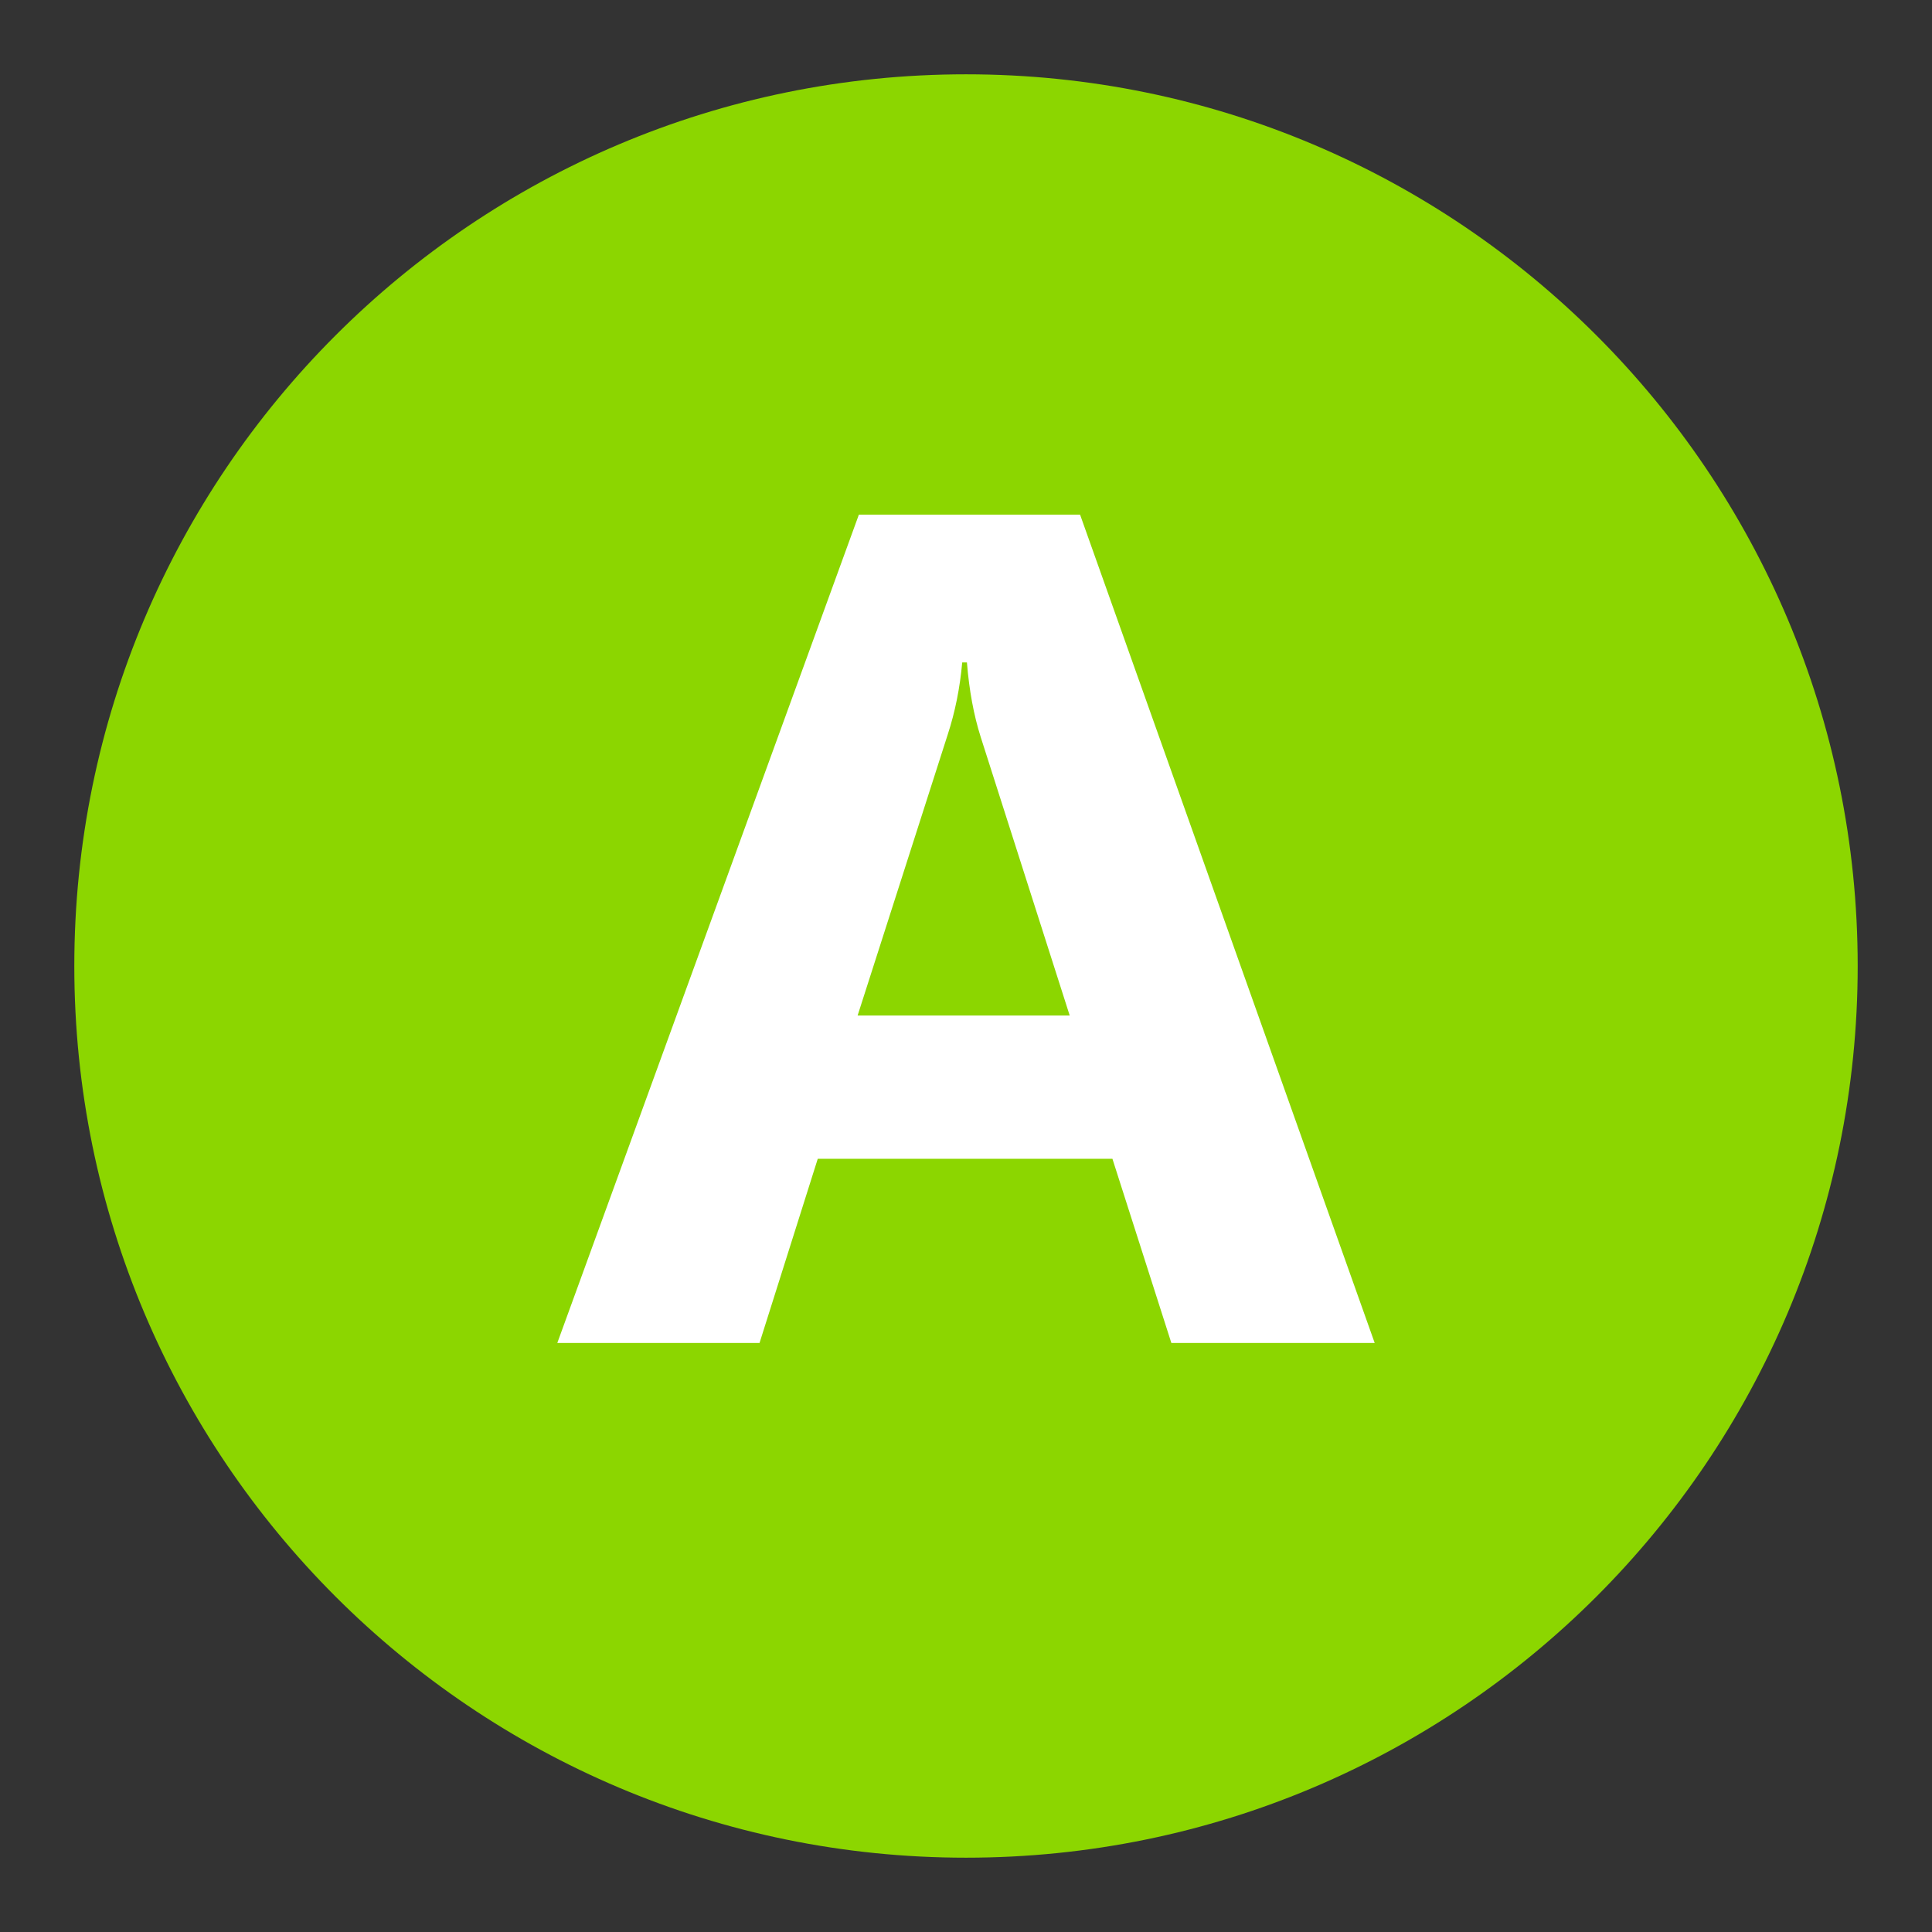
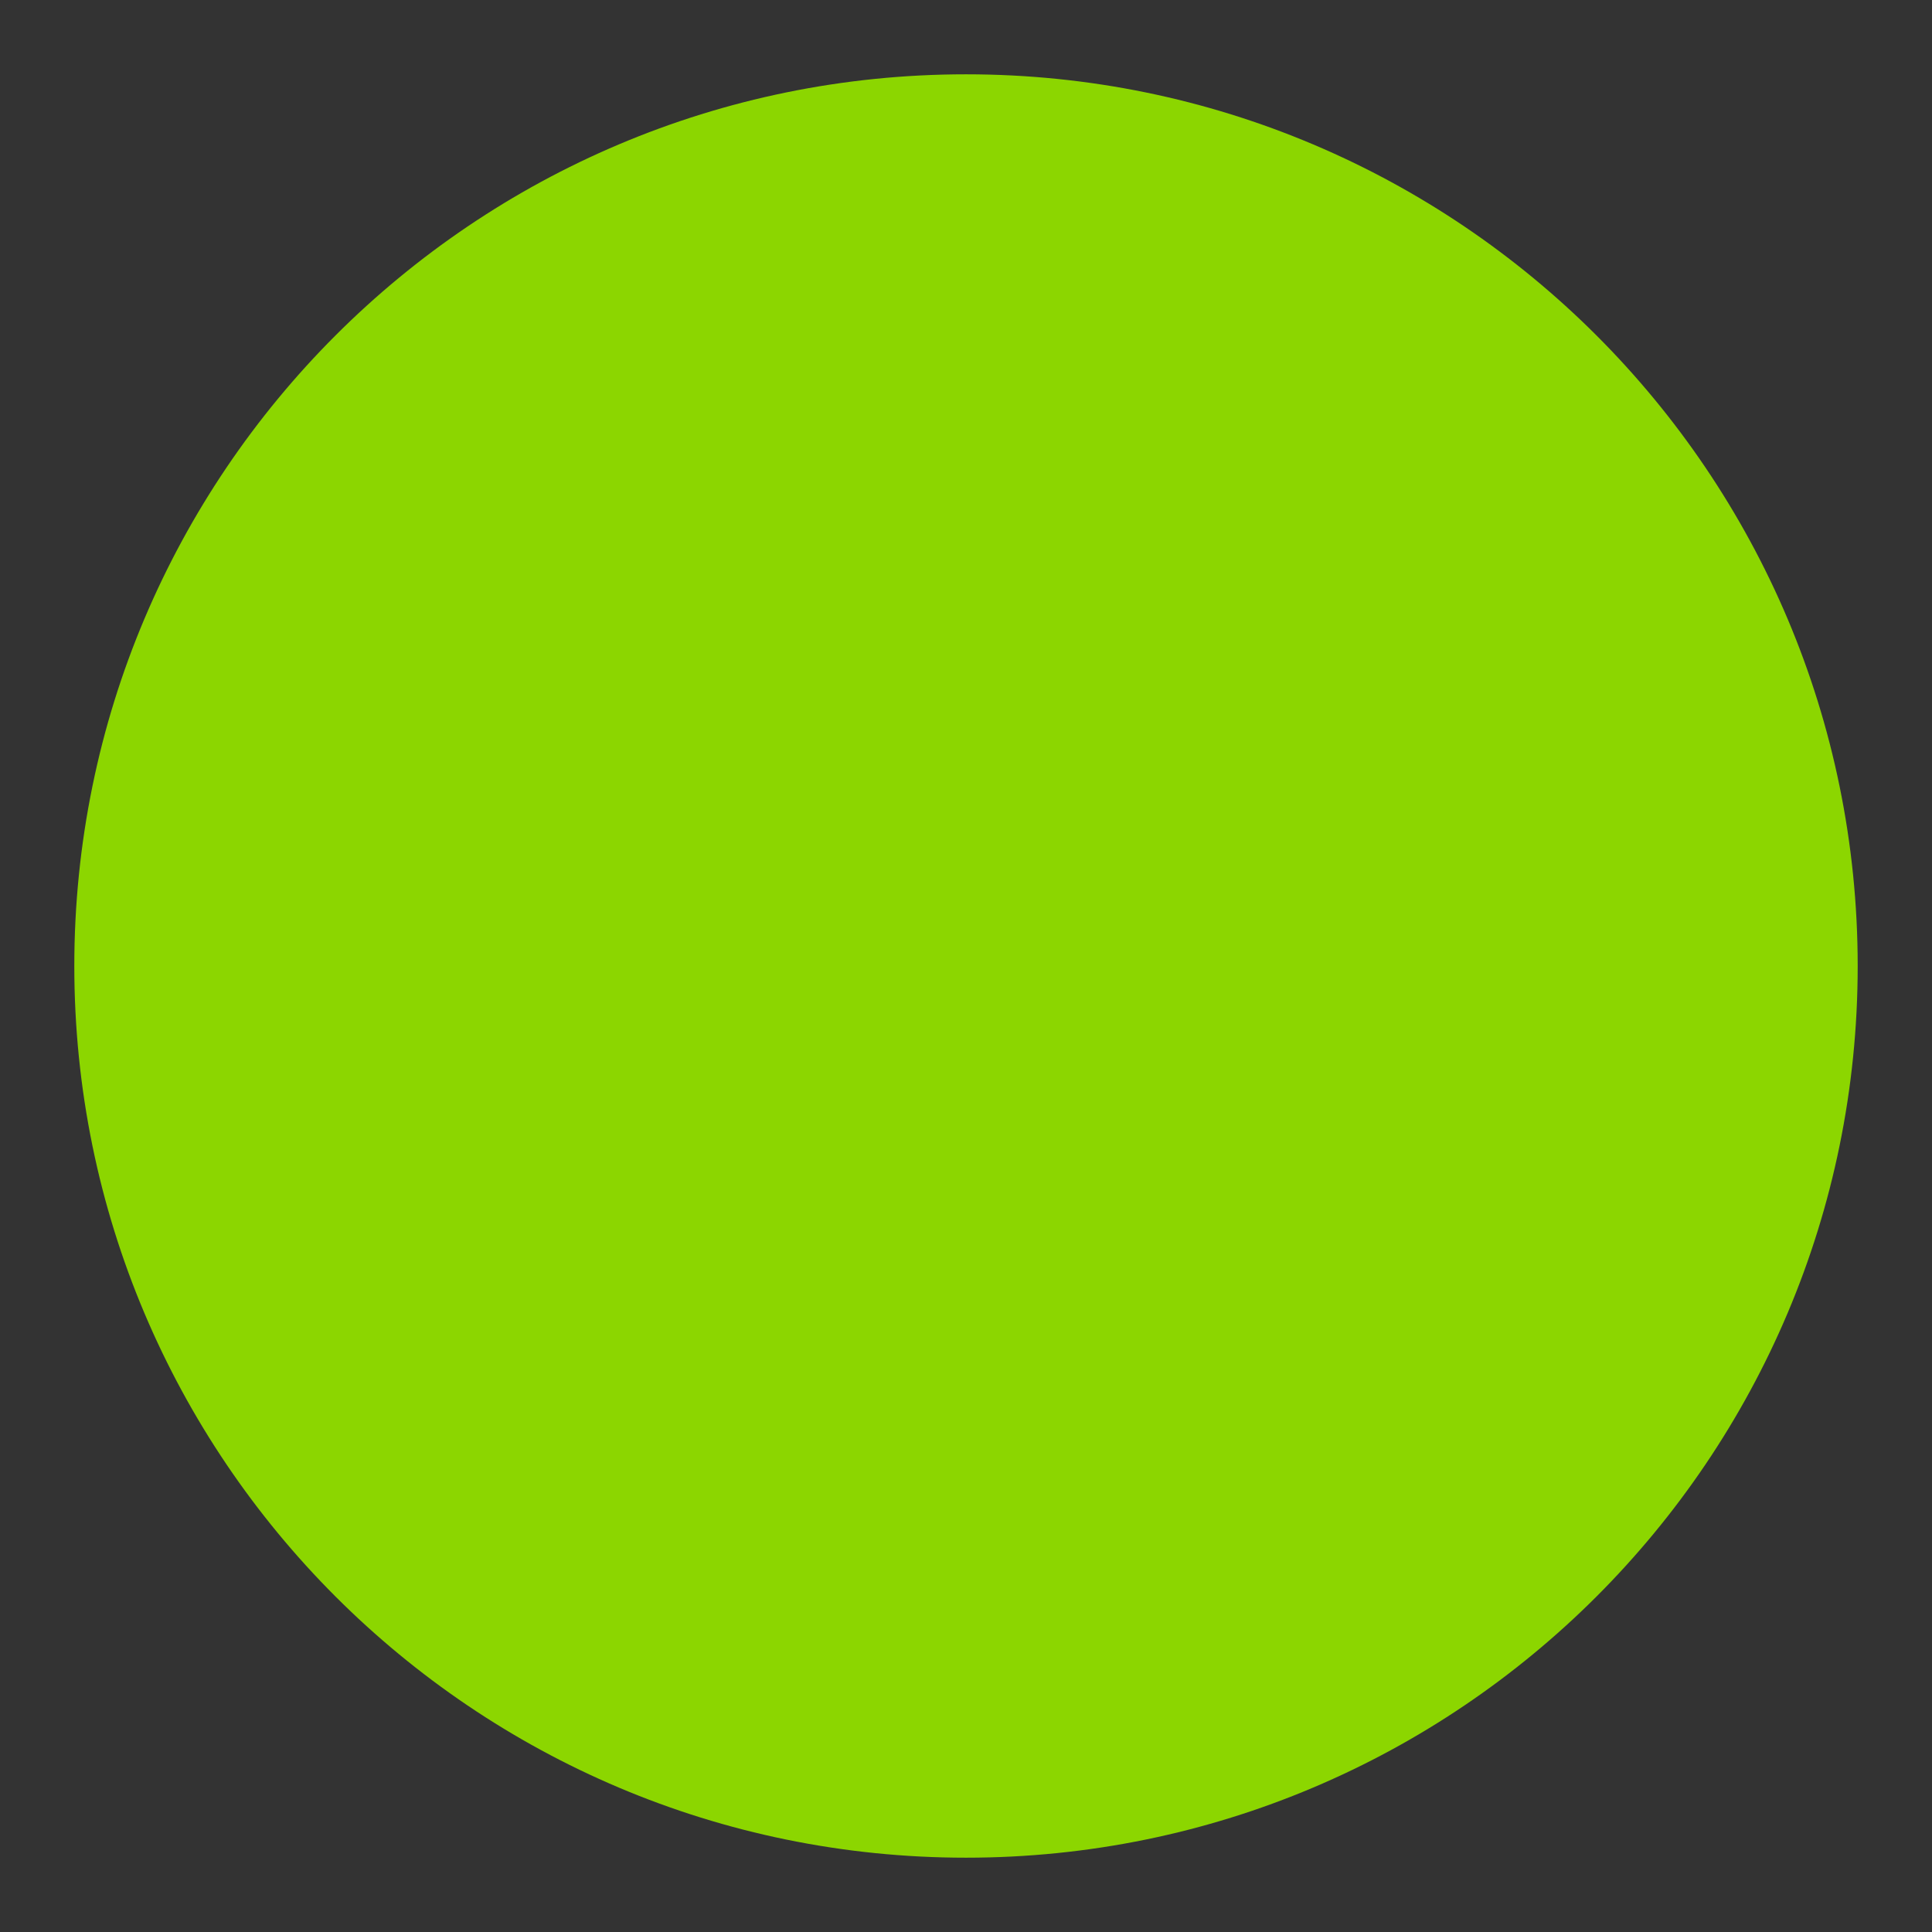
<svg xmlns="http://www.w3.org/2000/svg" version="1.1" id="Layer_1" x="0px" y="0px" width="52px" height="52px" viewBox="0 0 52 52" enable-background="new 0 0 52 52" xml:space="preserve">
  <rect x="0" y="0" width="52" height="52" fill="#333333" stroke="none" />
  <g>
    <g>
      <path fill="#8CD600" d="M26,2C12.745,2,2,12.745,2,26c0,13.253,10.745,24,24,24c13.256,0,24-10.747,24-24C50,12.745,39.255,2,26,2    L26,2z" />
    </g>
    <g>
-       <path fill="#FFFFFF" d="M37,36.146h-5.473l-1.586-4.957H22.01l-1.567,4.957H15l8.117-22.295h5.953L37,36.146z M28.791,27.332    l-2.395-7.494c-0.188-0.592-0.311-1.26-0.371-2.008h-0.127c-0.061,0.685-0.191,1.333-0.391,1.944l-2.424,7.558H28.791z" />
-     </g>
+       </g>
  </g>
</svg>